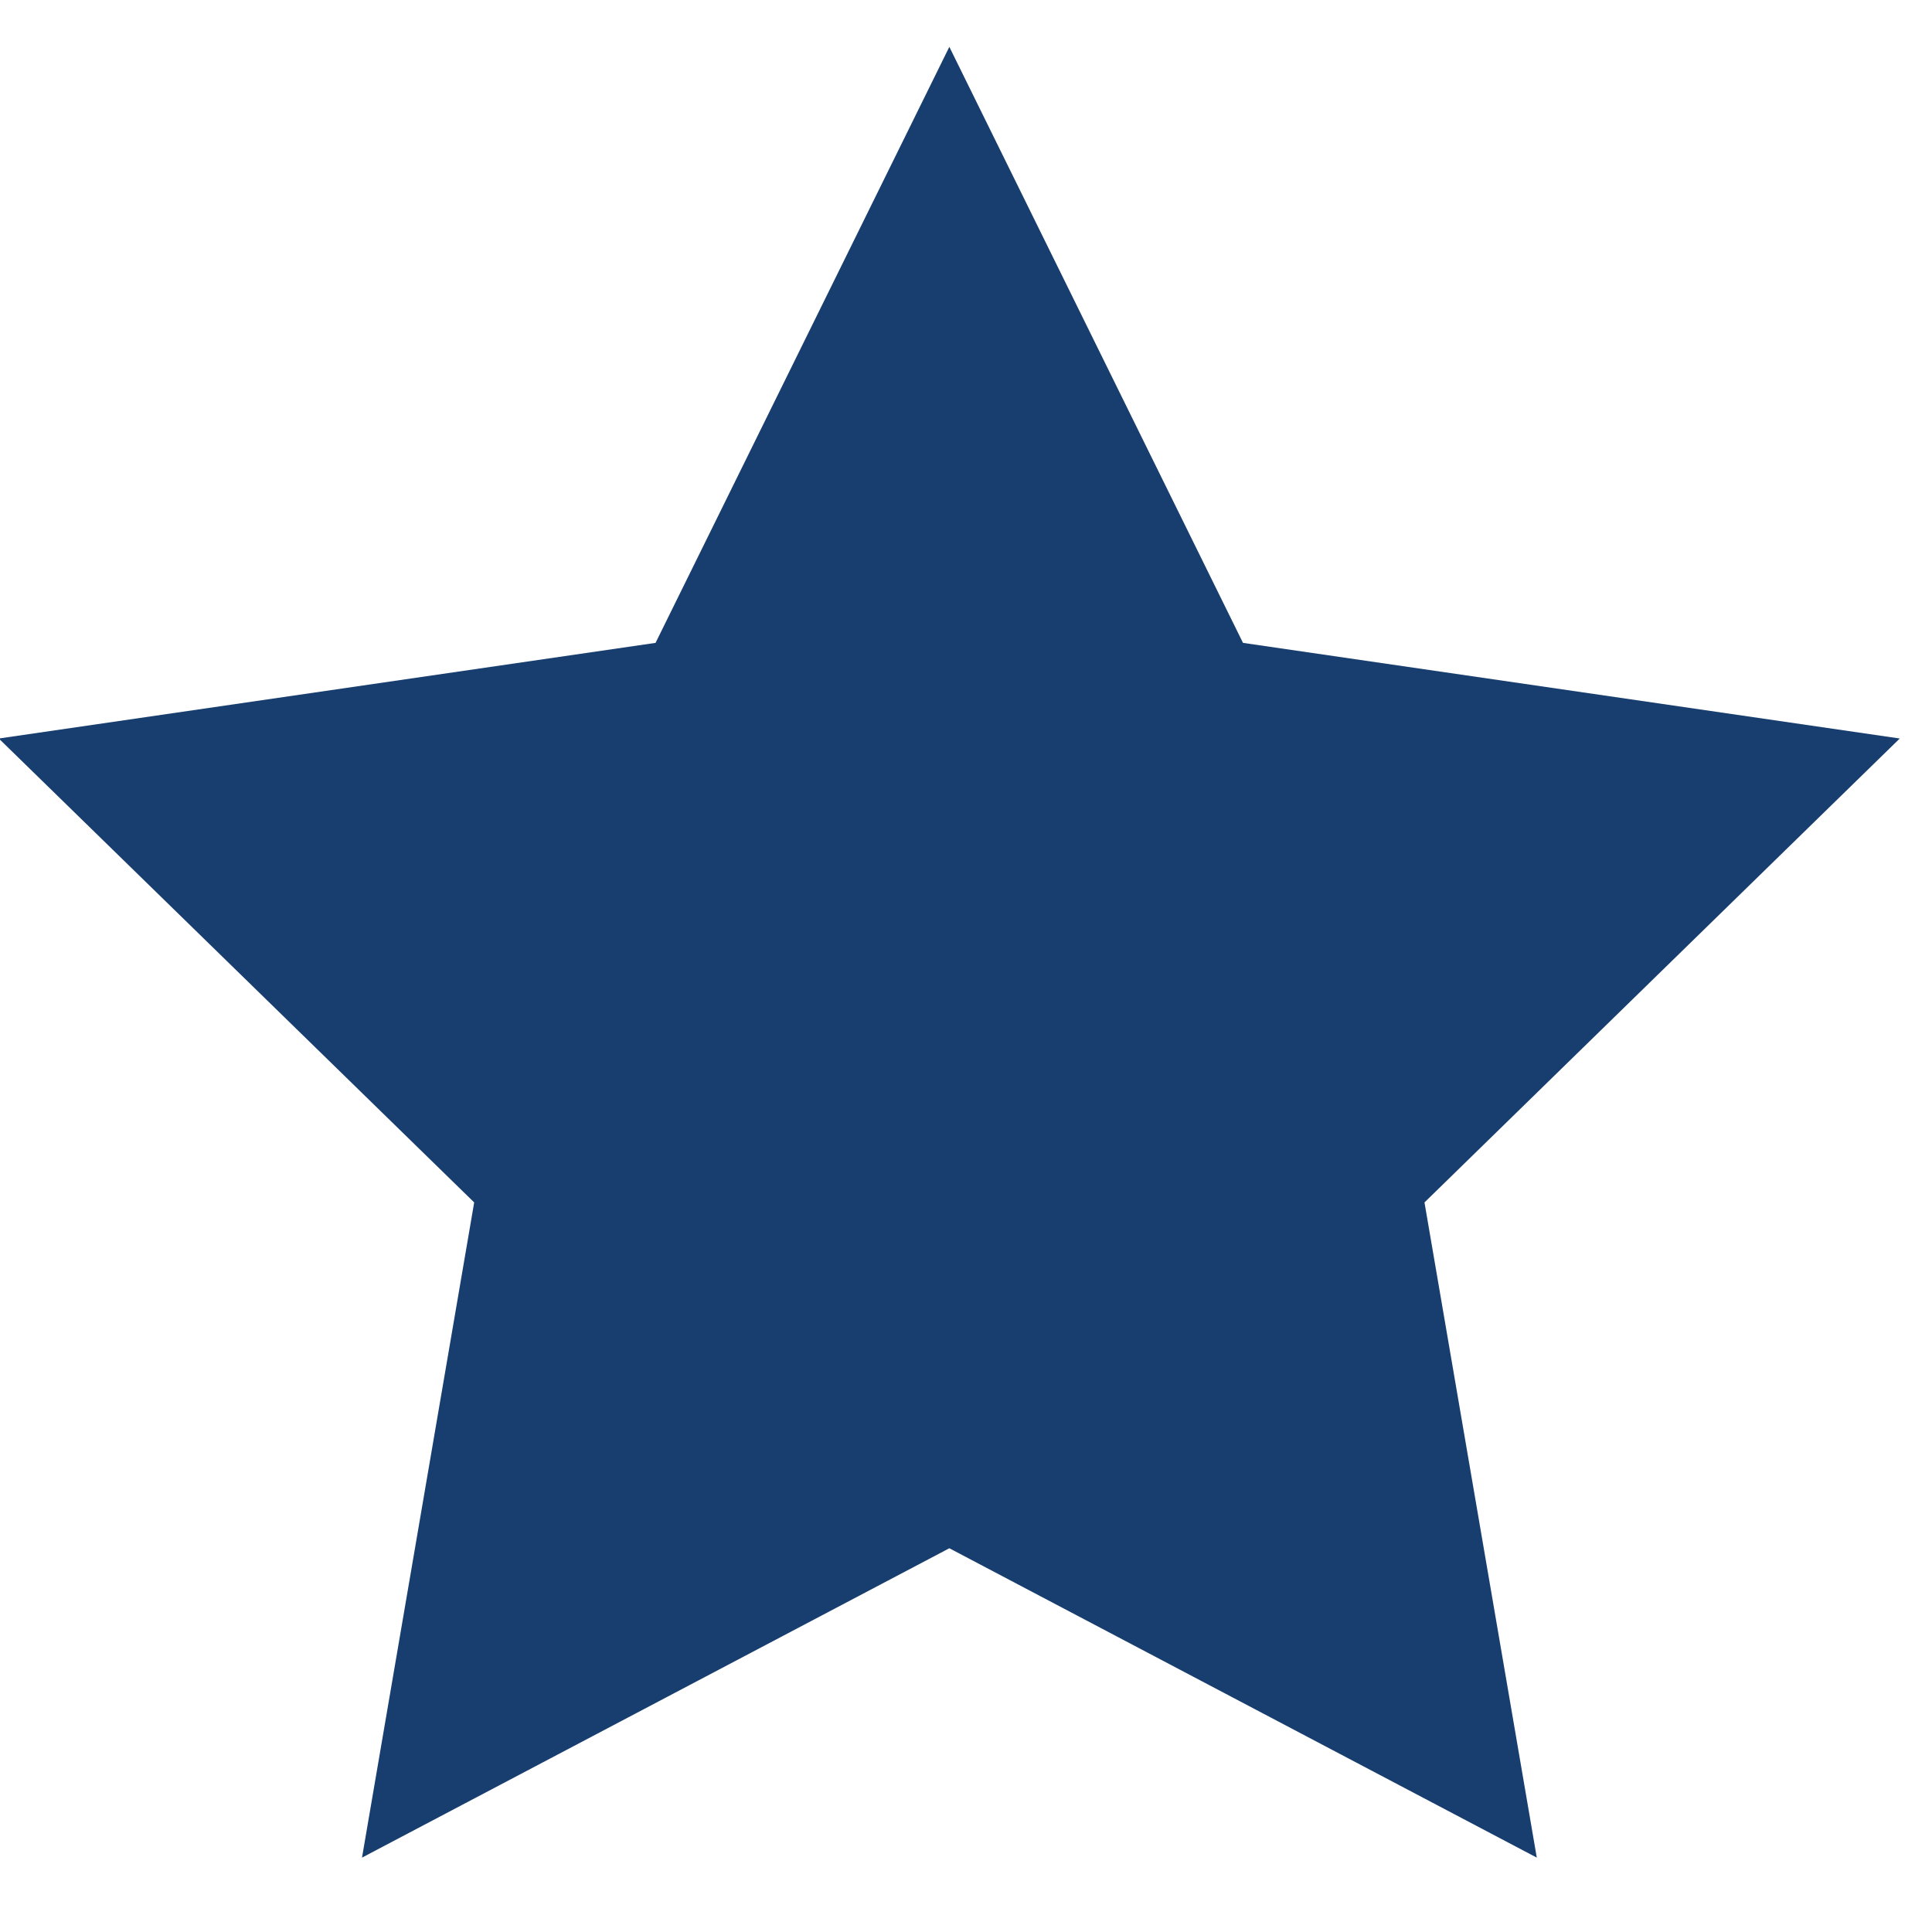
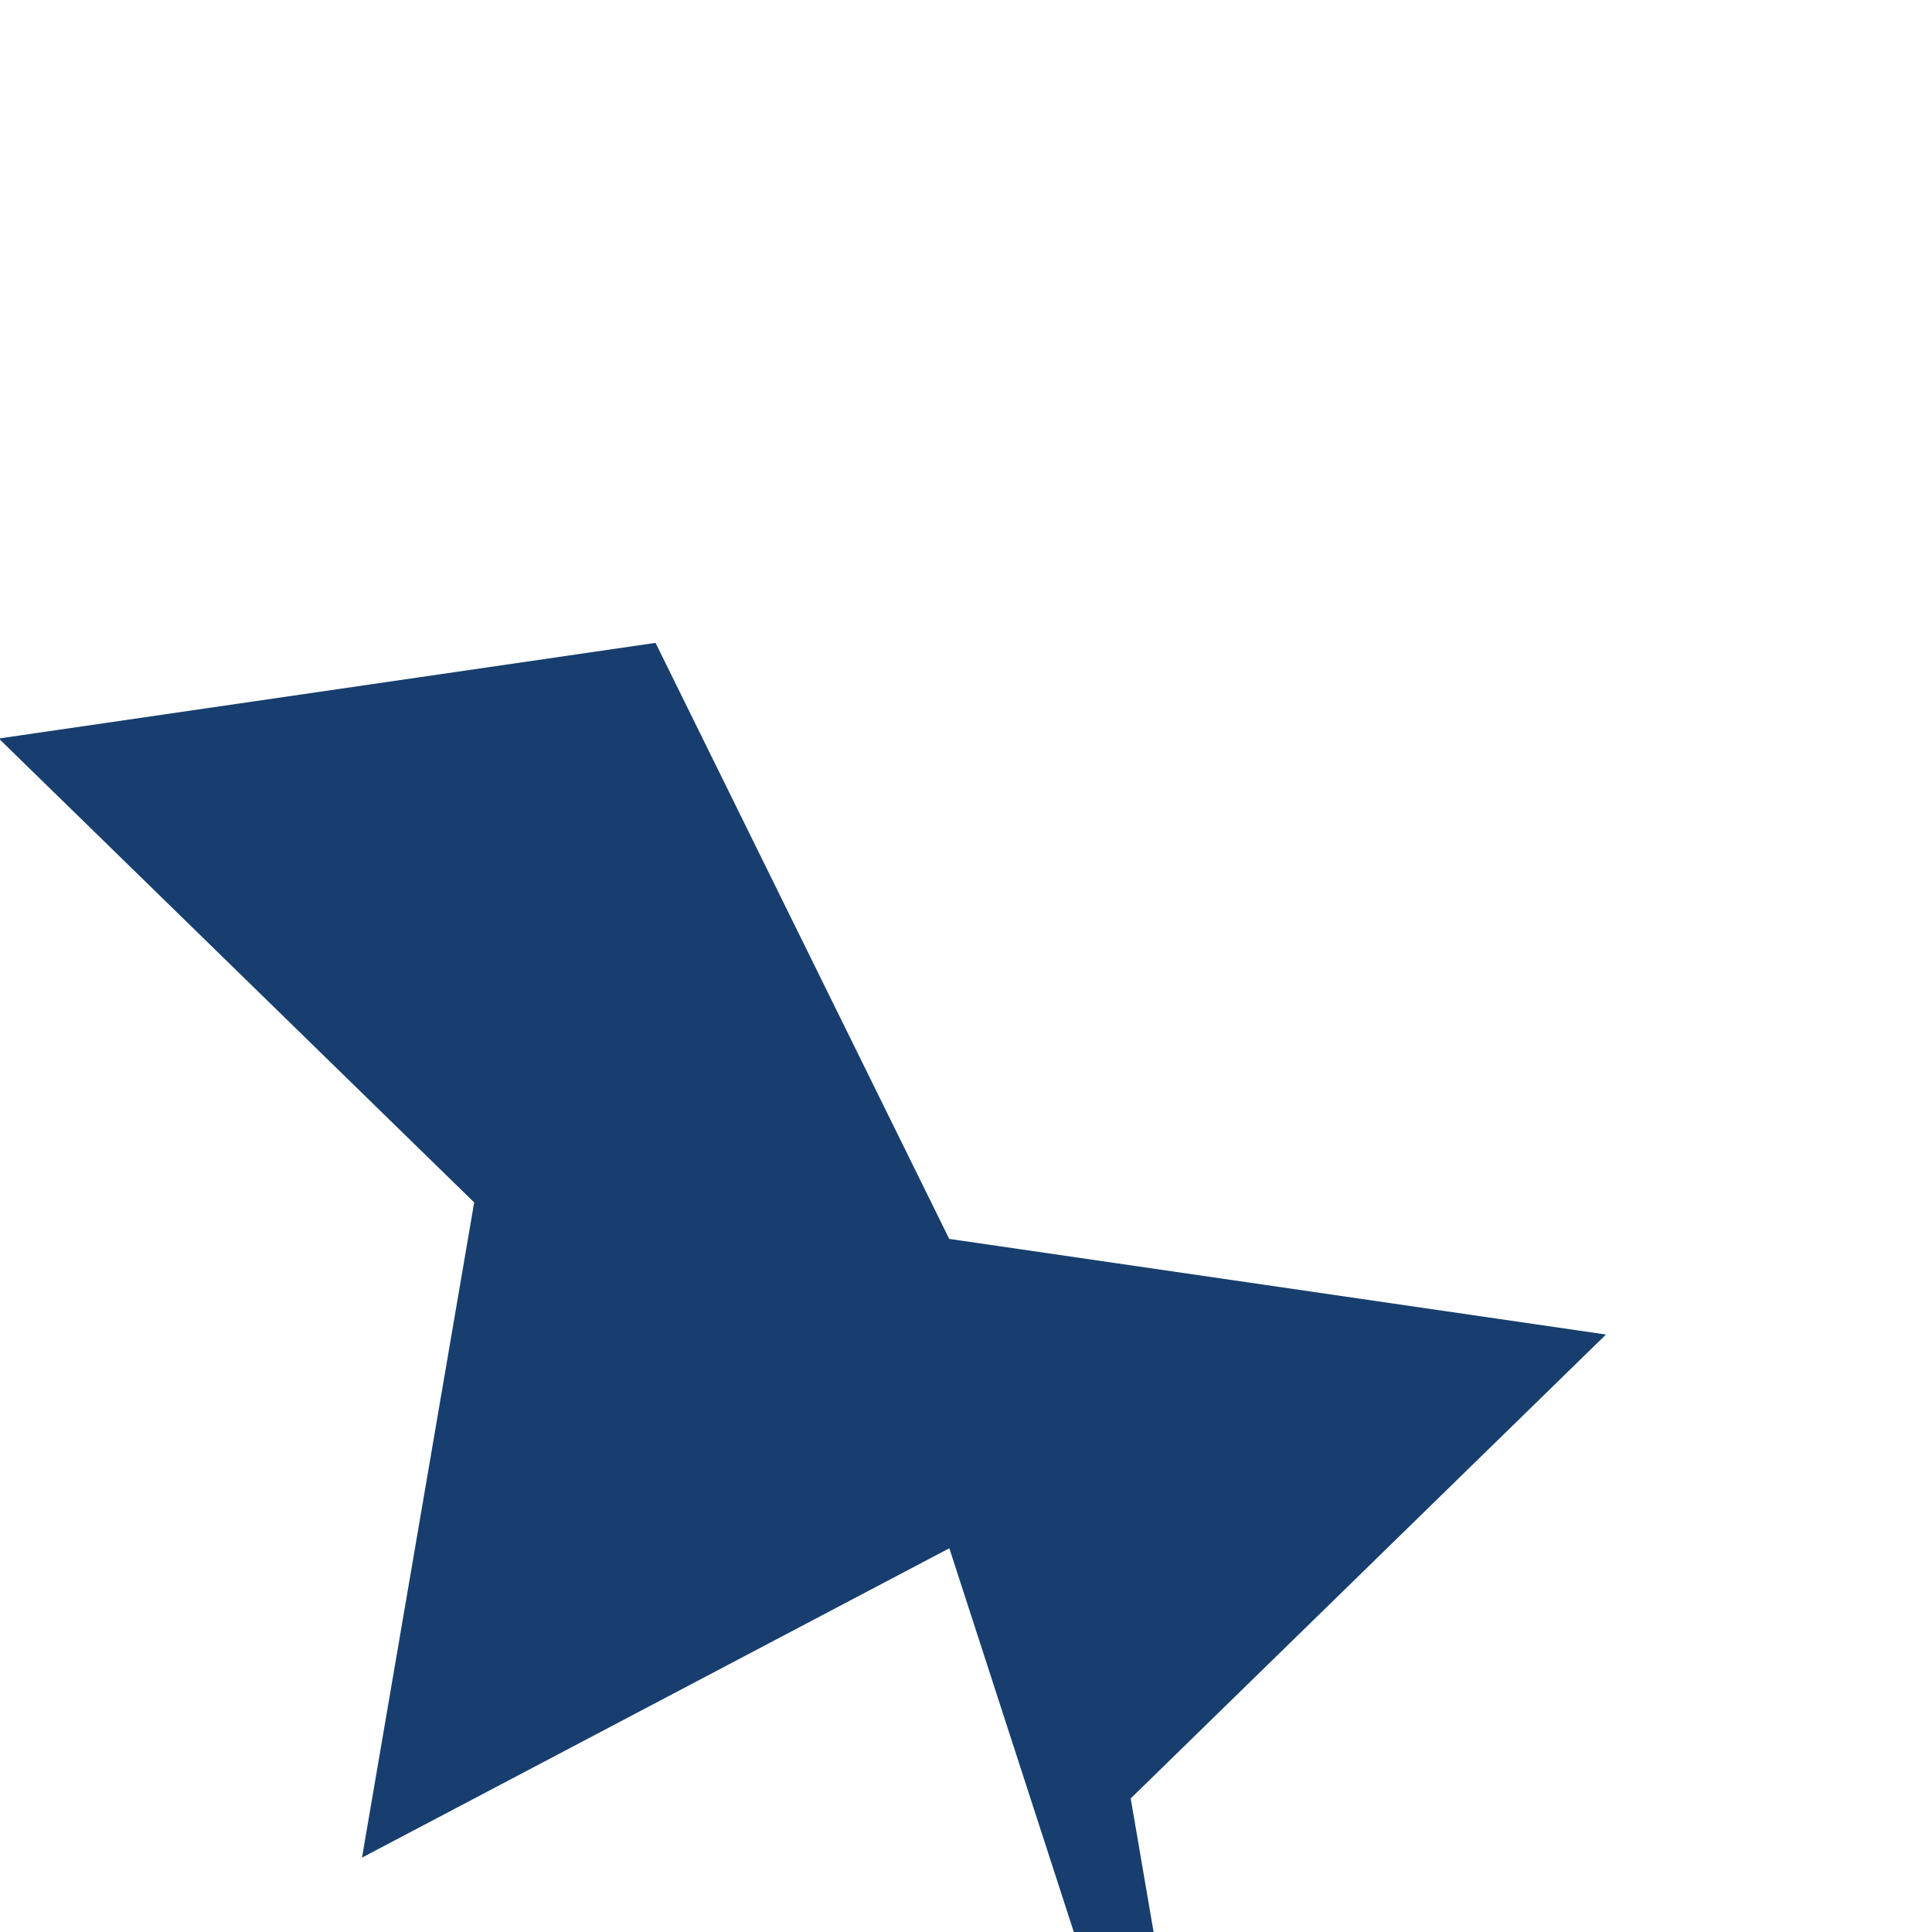
<svg xmlns="http://www.w3.org/2000/svg" width="16" height="16" viewBox="0 0 16 16">
-   <path fill="#173E6E" fill-rule="evenodd" d="M7.862 12.822l-4.864 2.562.929-5.426L-.01 6.116l5.439-.792L7.862.388l2.432 4.936 5.439.792-3.936 3.842.93 5.426z" />
+   <path fill="#173E6E" fill-rule="evenodd" d="M7.862 12.822l-4.864 2.562.929-5.426L-.01 6.116l5.439-.792l2.432 4.936 5.439.792-3.936 3.842.93 5.426z" />
</svg>